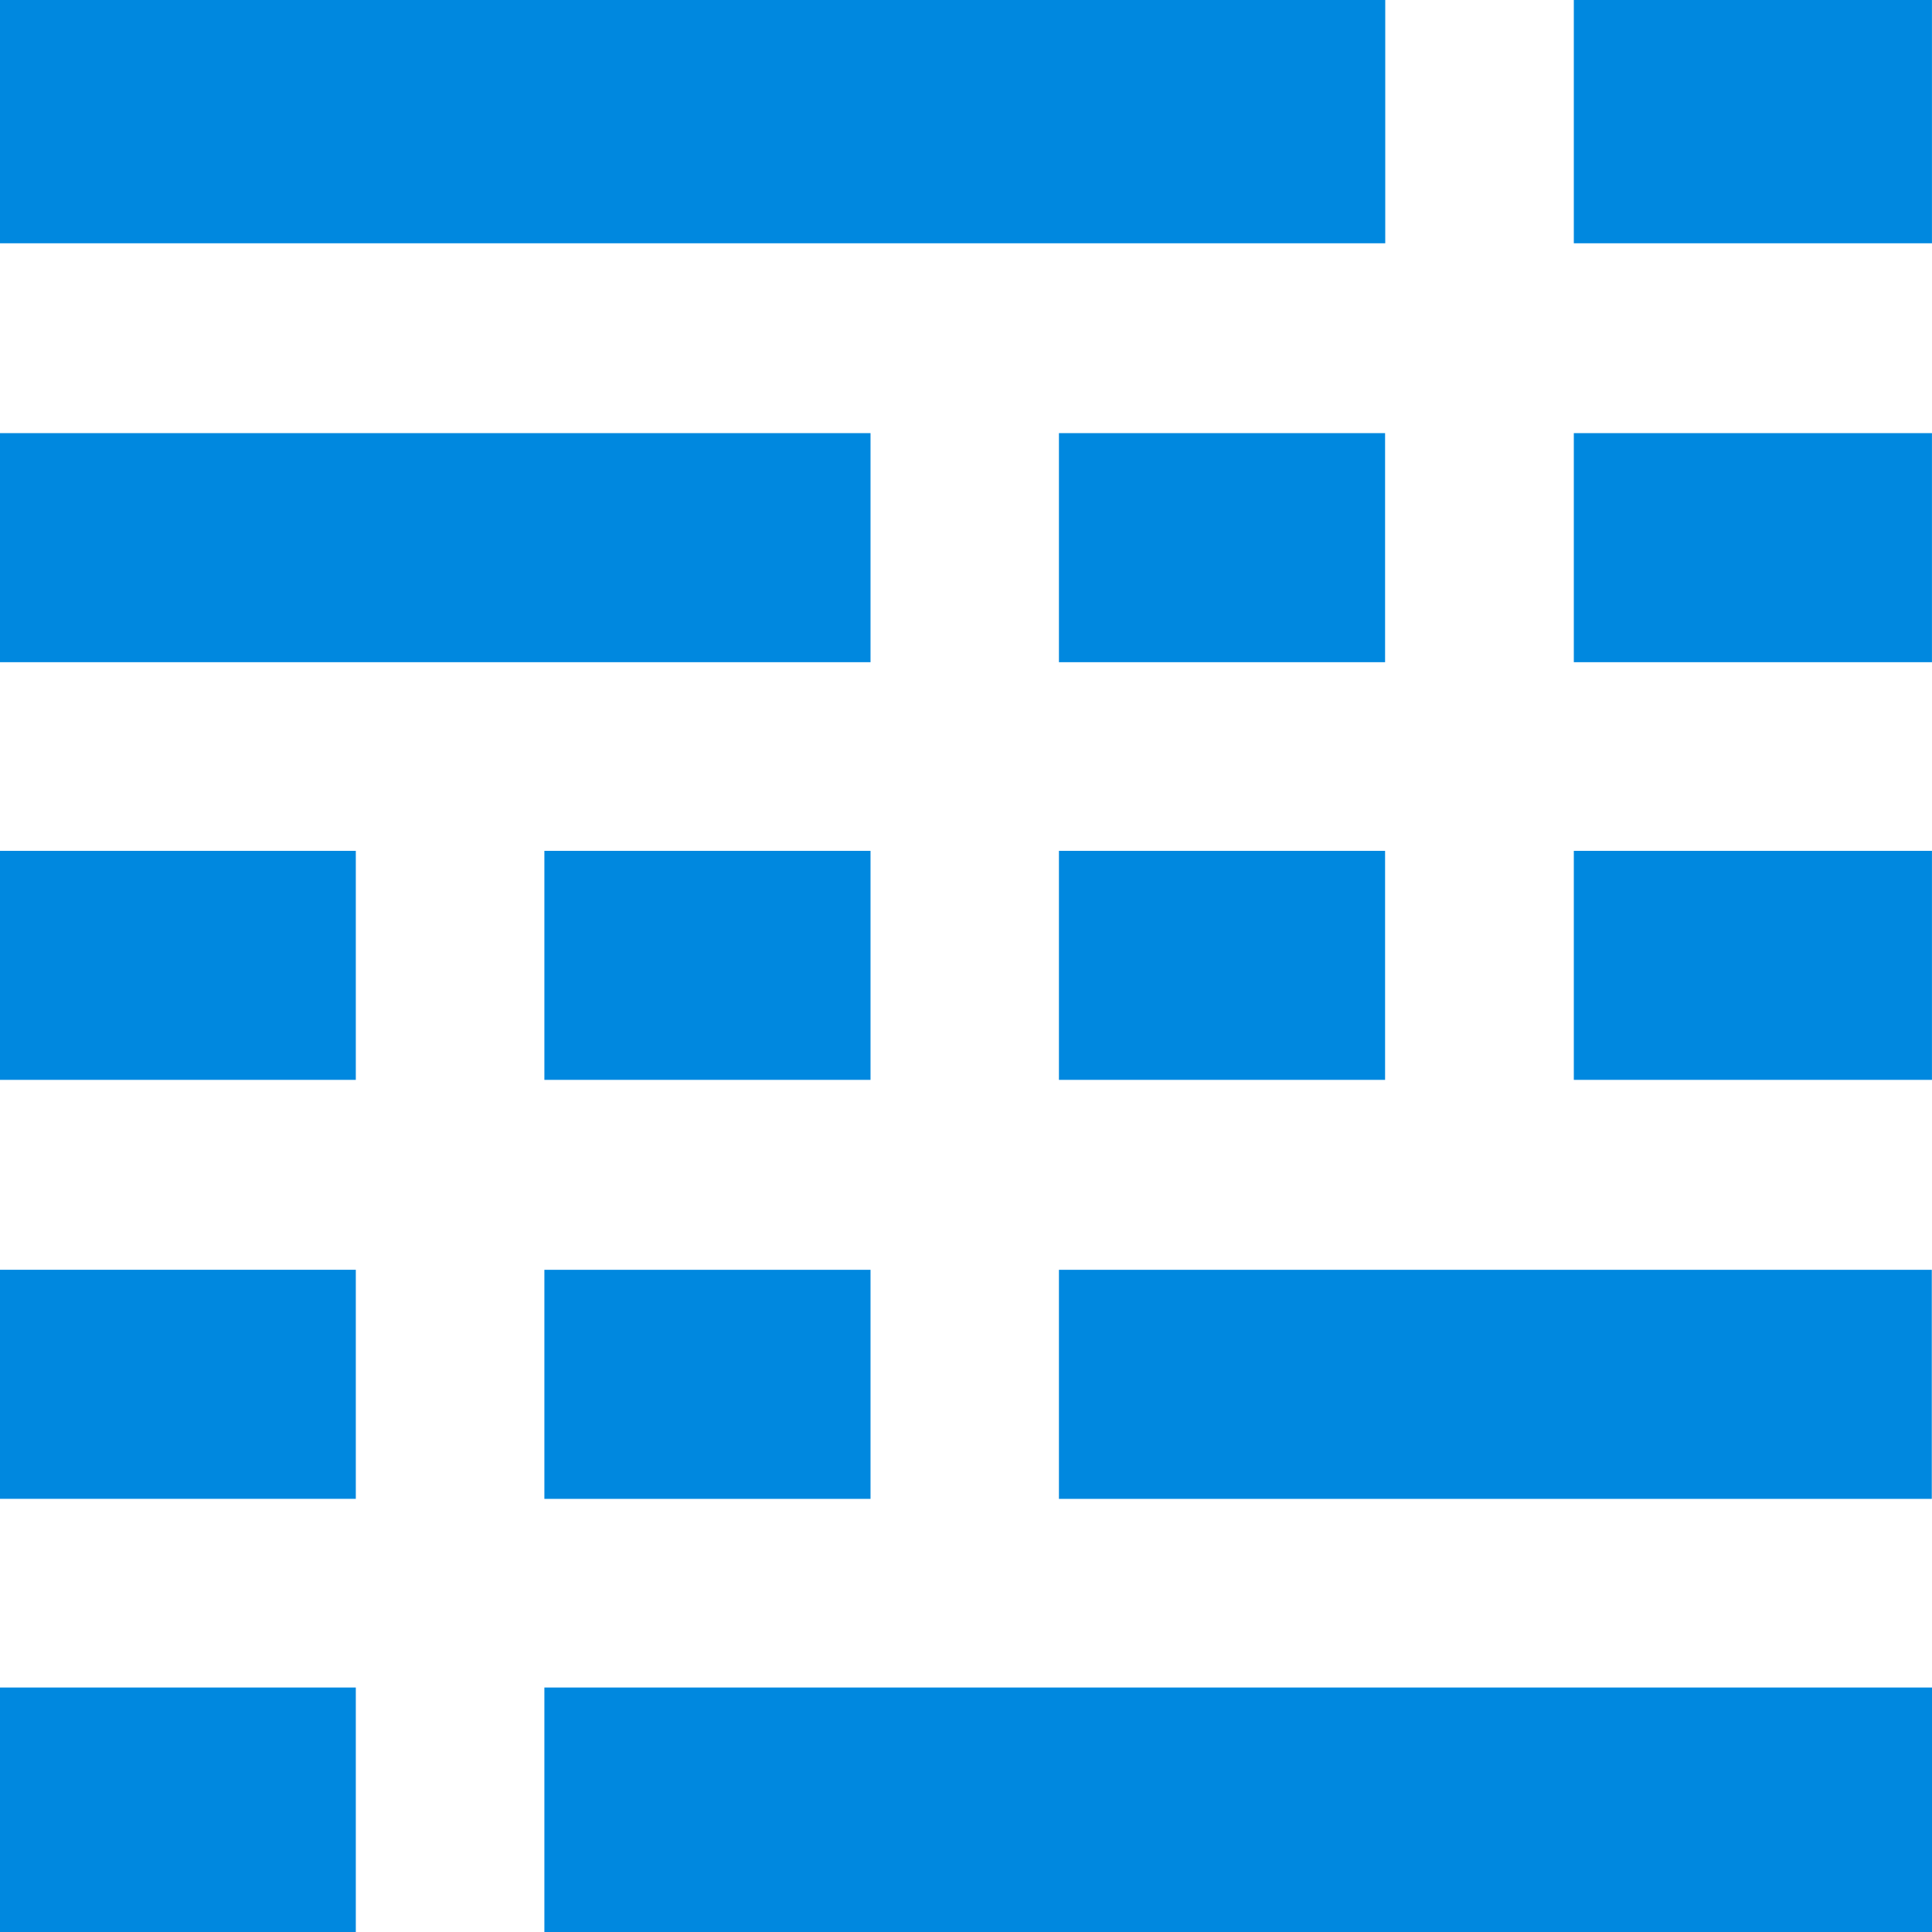
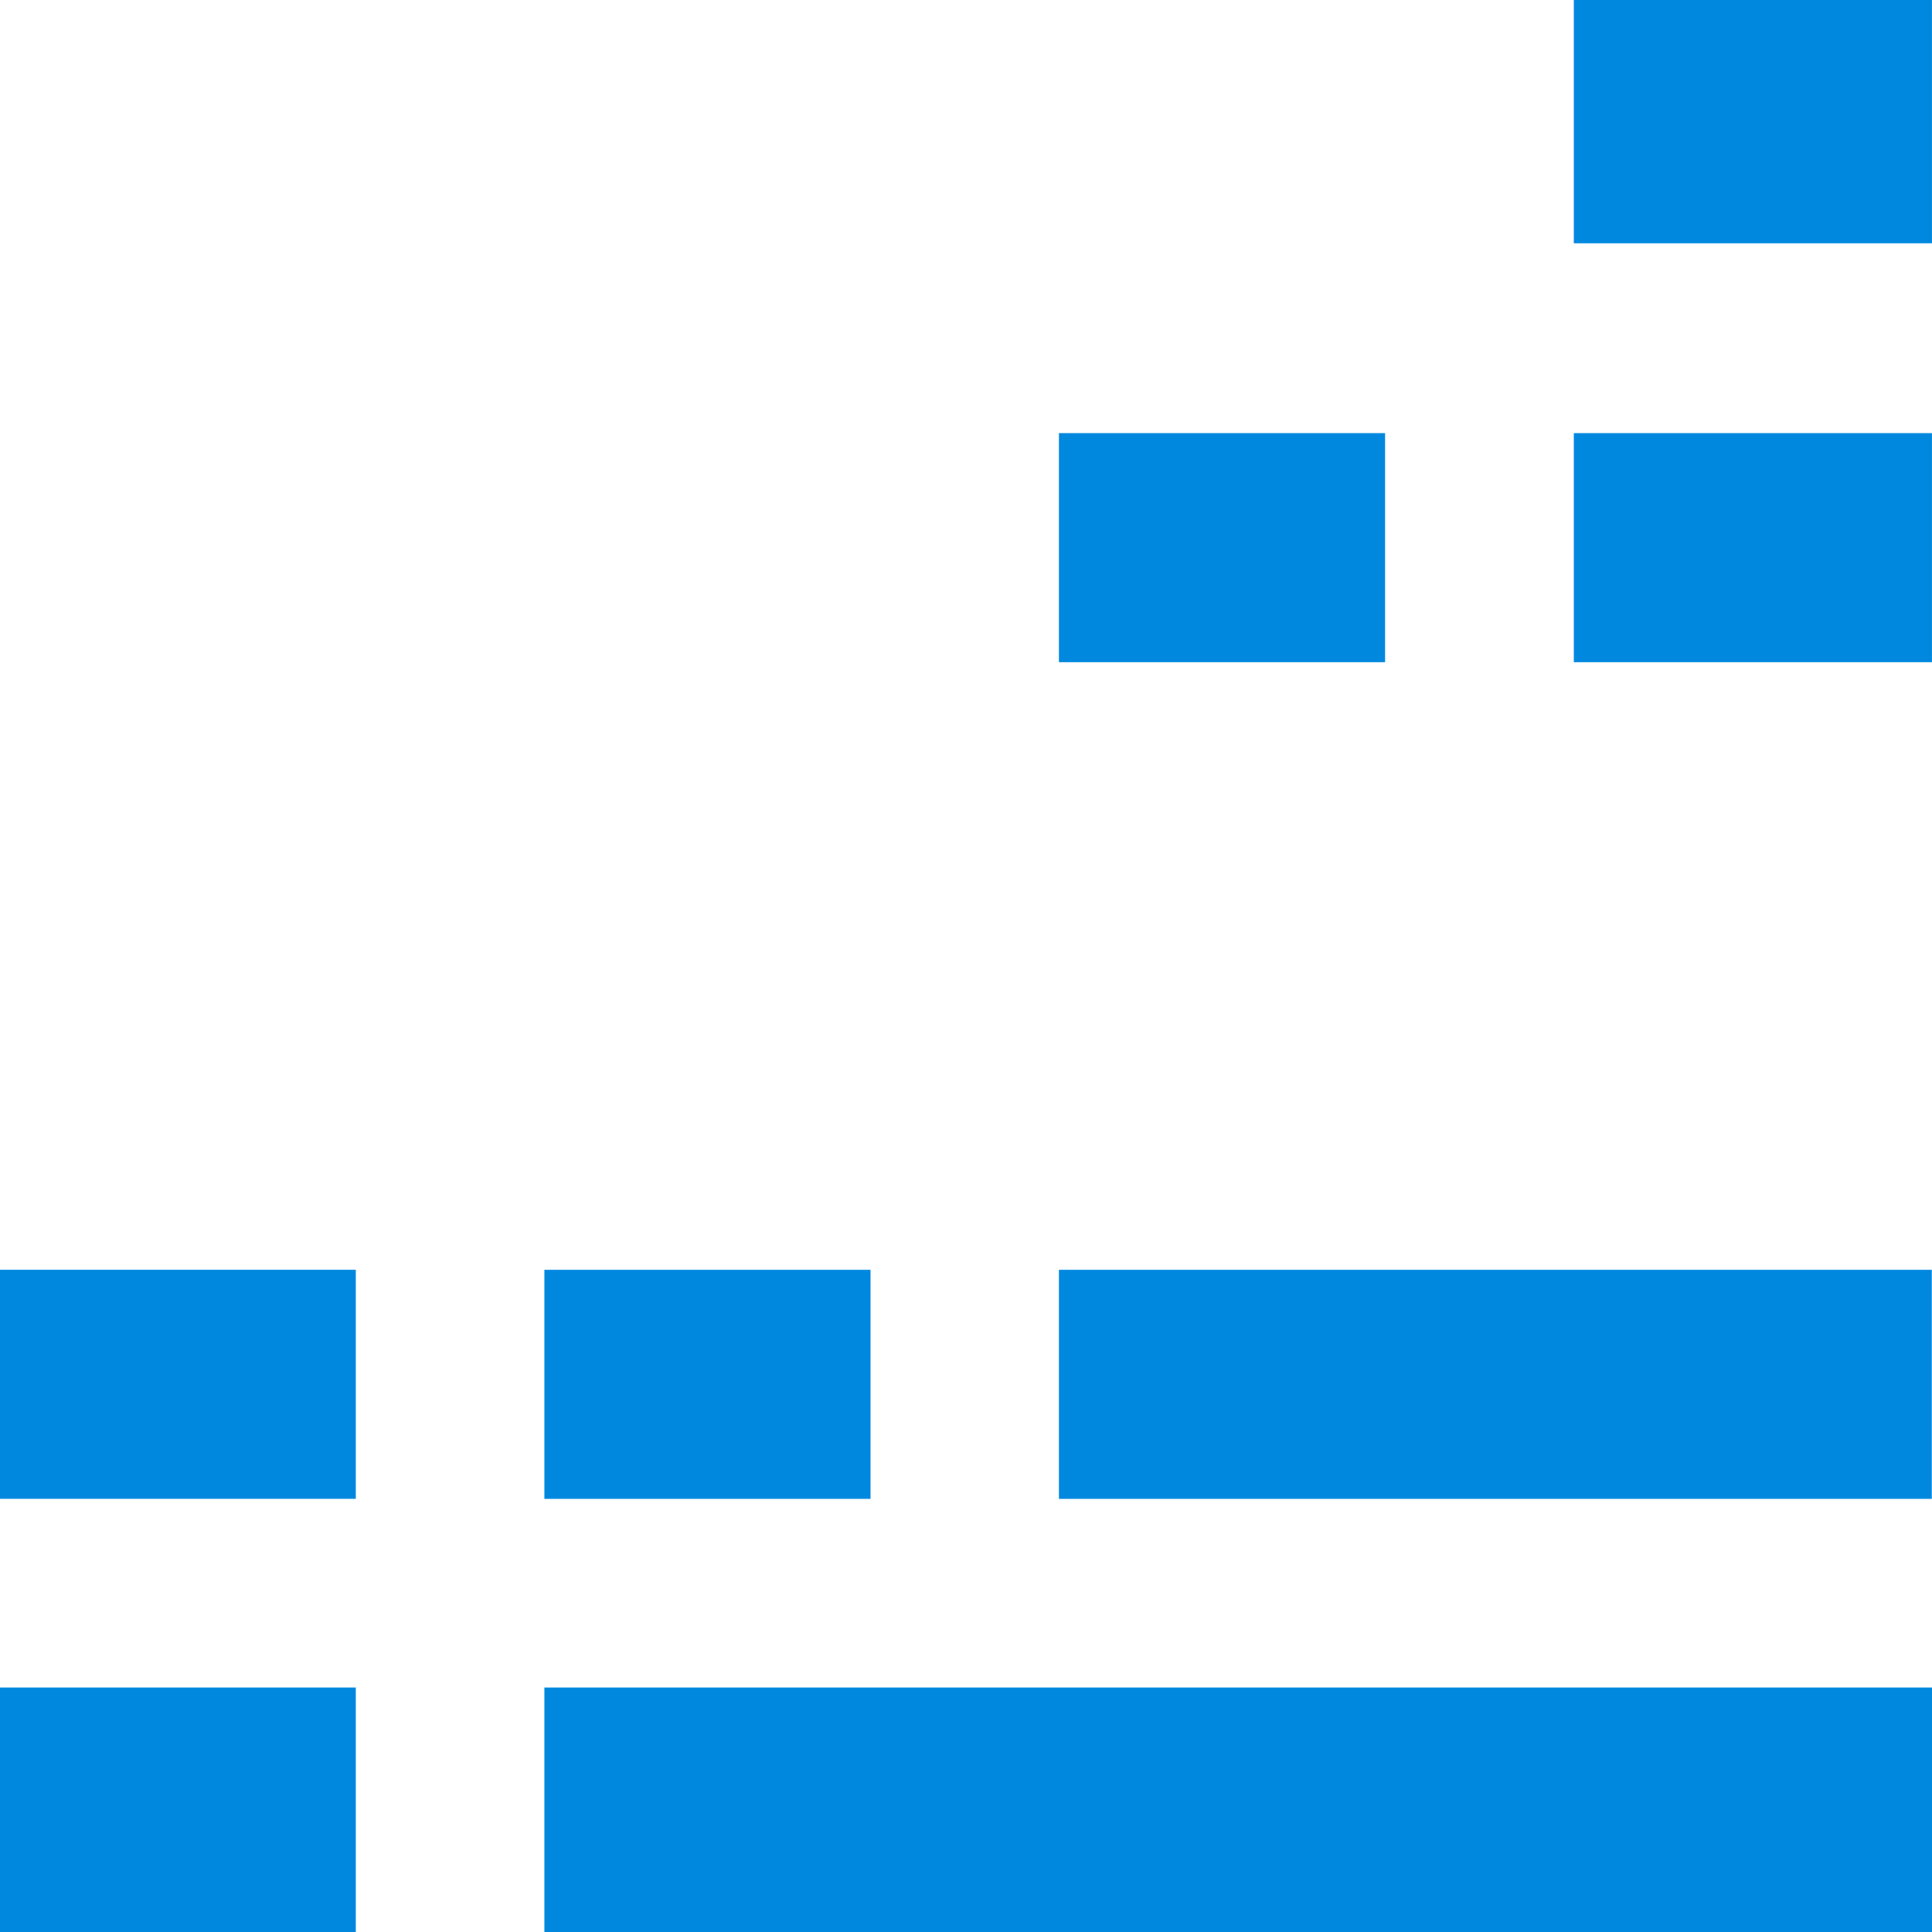
<svg xmlns="http://www.w3.org/2000/svg" width="48" height="48" viewBox="0 0 48 48" fill="none">
  <path d="M47.995 31.548H26.309V37.239H47.995V31.548Z" fill="#0088DF" />
-   <path d="M47.999 21.139H39.101V26.829H47.999V21.139Z" fill="#0088DF" />
  <path d="M47.999 10.761H39.101V16.452H47.999V10.761Z" fill="#0088DF" />
-   <path d="M34.416 0H0V6.044H34.416V0Z" fill="#0088DF" />
  <path d="M47.999 0H39.101V6.044H47.999V0Z" fill="#0088DF" />
-   <path d="M34.412 21.139H26.309V26.829H34.412V21.139Z" fill="#0088DF" />
+   <path d="M34.412 21.139H26.309V26.829V21.139Z" fill="#0088DF" />
  <path d="M34.412 10.761H26.309V16.452H34.412V10.761Z" fill="#0088DF" />
  <path d="M48 41.926H13.525V48H48V41.926Z" fill="#0088DF" />
-   <path d="M21.628 10.761H0V16.452H21.628V10.761Z" fill="#0088DF" />
-   <path d="M8.84 21.139H0V26.829H8.84V21.139Z" fill="#0088DF" />
  <path d="M8.84 41.926H0V48H8.84V41.926Z" fill="#0088DF" />
  <path d="M8.84 31.547H0V37.238H8.84V31.547Z" fill="#0088DF" />
  <path d="M21.628 31.548H13.525V37.239H21.628V31.548Z" fill="#0088DF" />
-   <path d="M21.628 21.139H13.525V26.829H21.628V21.139Z" fill="#0088DF" />
</svg>